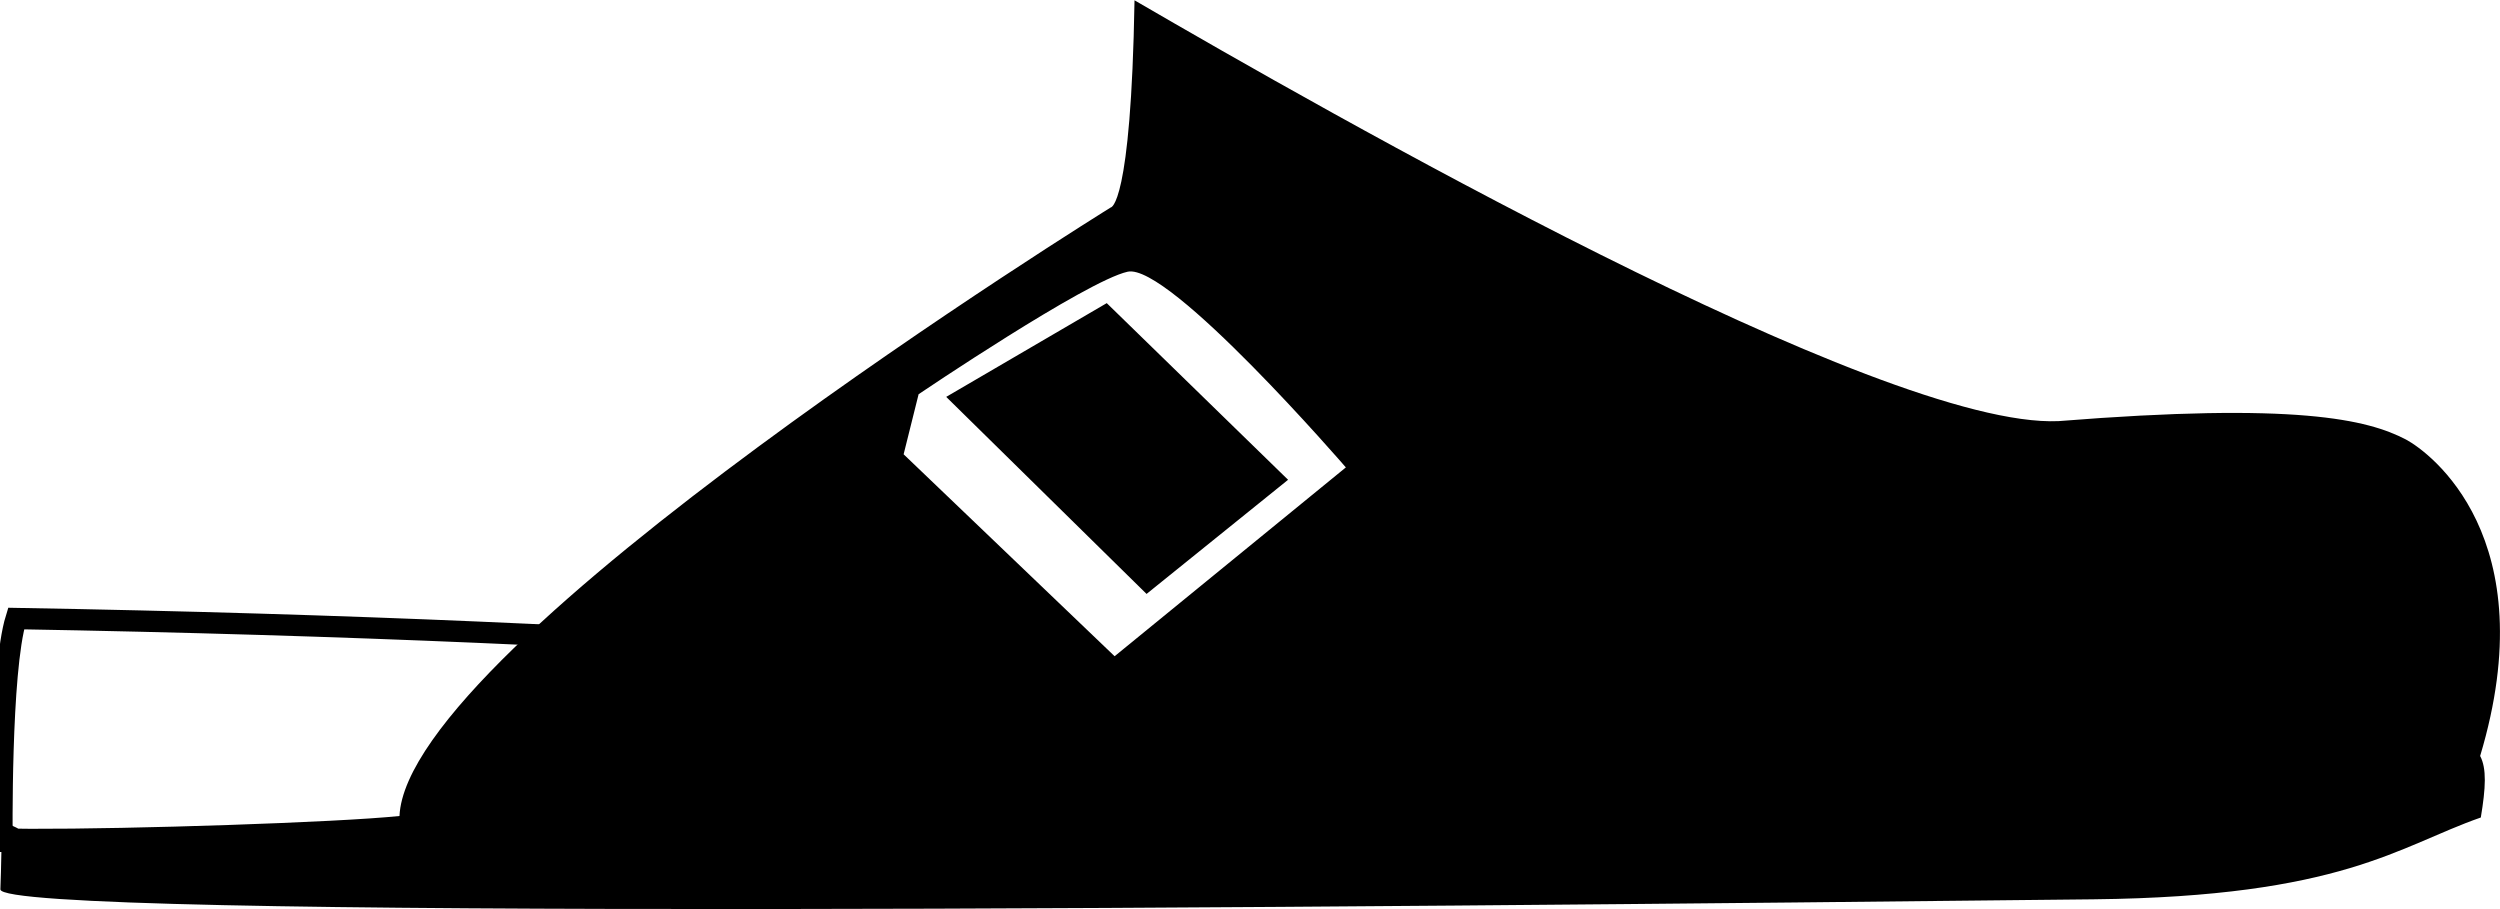
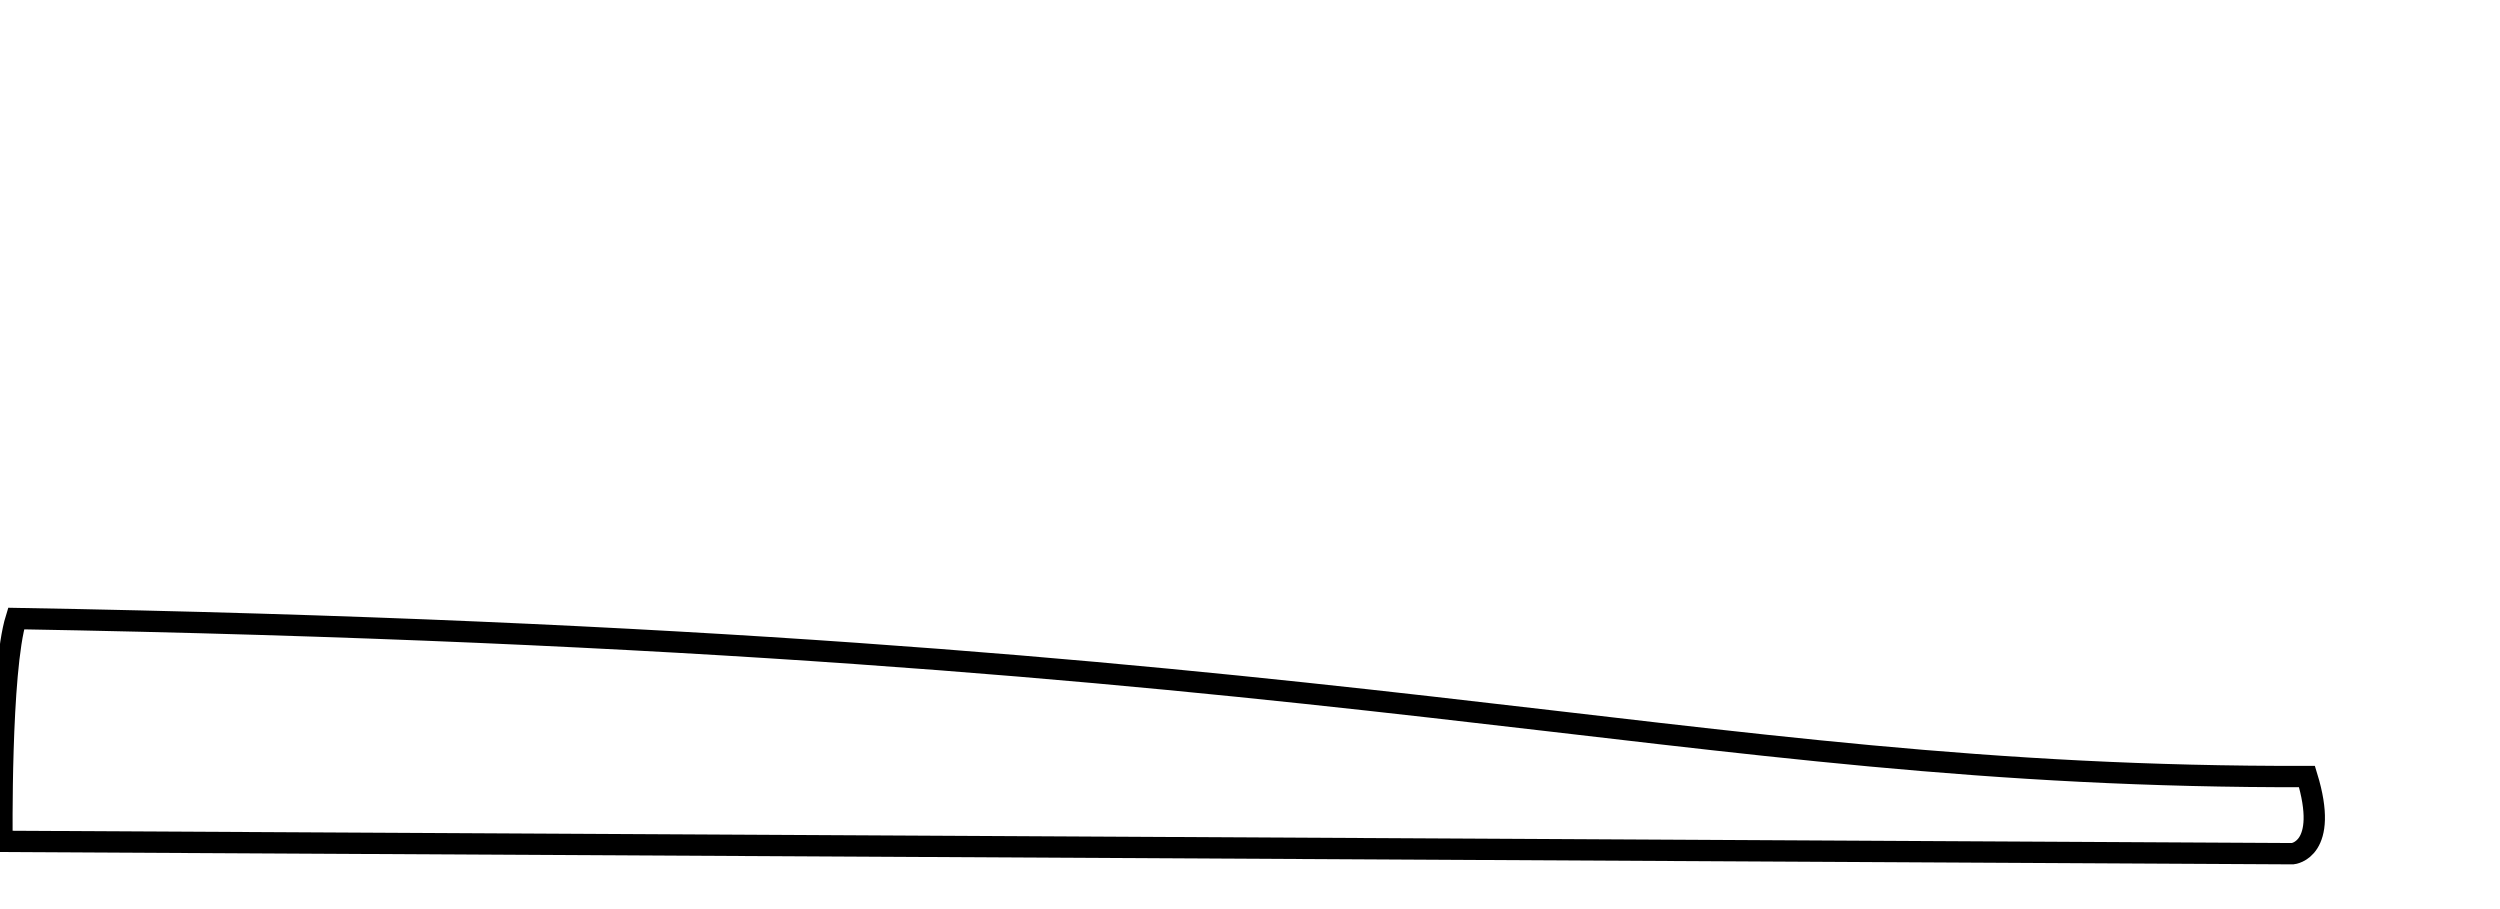
<svg xmlns="http://www.w3.org/2000/svg" xmlns:ns1="http://www.bohemiancoding.com/sketch/ns" width="6330px" height="2302px" viewBox="0 0 6330 2302" version="1.1">
  <title>Boston</title>
  <desc>Created with Sketch.</desc>
  <defs />
  <g id="Page-1" stroke="none" stroke-width="1" fill="none" fill-rule="evenodd" ns1:type="MSPage">
    <g id="Boston" ns1:type="MSLayerGroup">
      <path d="M40.812,1566.151 C3471.393,1626.032 4225.491,1970.243 5841.266,1966.24 C5898.352,2152.661 5805.175,2161.569 5805.175,2161.569 L5.083,2130.345 C5.083,2130.345 -0.121,1698.753 40.812,1566.151 Z" id="Path-2" stroke="#000000" stroke-width="54" ns1:type="MSShapeGroup" />
-       <path d="M5.986,2086.339 C4.049,2095.615 3.141,2206.577 0.983,2251.772 C-2.774,2330.466 3430.26,2297.731 5300.974,2277.058 C5931.749,2270.087 6072.632,2142.774 6281.402,2069.92 C6293.989,1994.425 6296.439,1945.804 6279.729,1914.121 C6445.427,1361.757 6152.712,1145.482 6091.916,1112.875 C5994.448,1062.08 5814.093,1018.152 5212.078,1066.29 C4762.915,1085.892 3349.027,277.825 2872.608,0.759 C2863.853,524.463 2812.44,525.256 2812.44,525.256 C2812.44,525.256 1030.983,1629.03 1011.498,2066.119 C850.16,2082.665 331.671,2099.362 77.561,2098.523 C62.994,2098.475 46.307,2098.158 46.307,2098.158 C46.307,2098.158 7.923,2077.063 5.986,2086.339 Z M2855.141,687.994 C2750.569,711.248 2325.915,998.118 2325.915,998.118 L2287.977,1150.282 L2822.215,1661.594 L3407.718,1183.474 C3407.718,1183.474 2959.713,664.741 2855.141,687.994 Z M2802.304,767.528 L2395.789,1004.909 L2903.097,1503.829 L3261.423,1214.814 L2802.304,767.528 Z" id="Path-1" fill="#000000" ns1:type="MSShapeGroup" />
    </g>
  </g>
</svg>